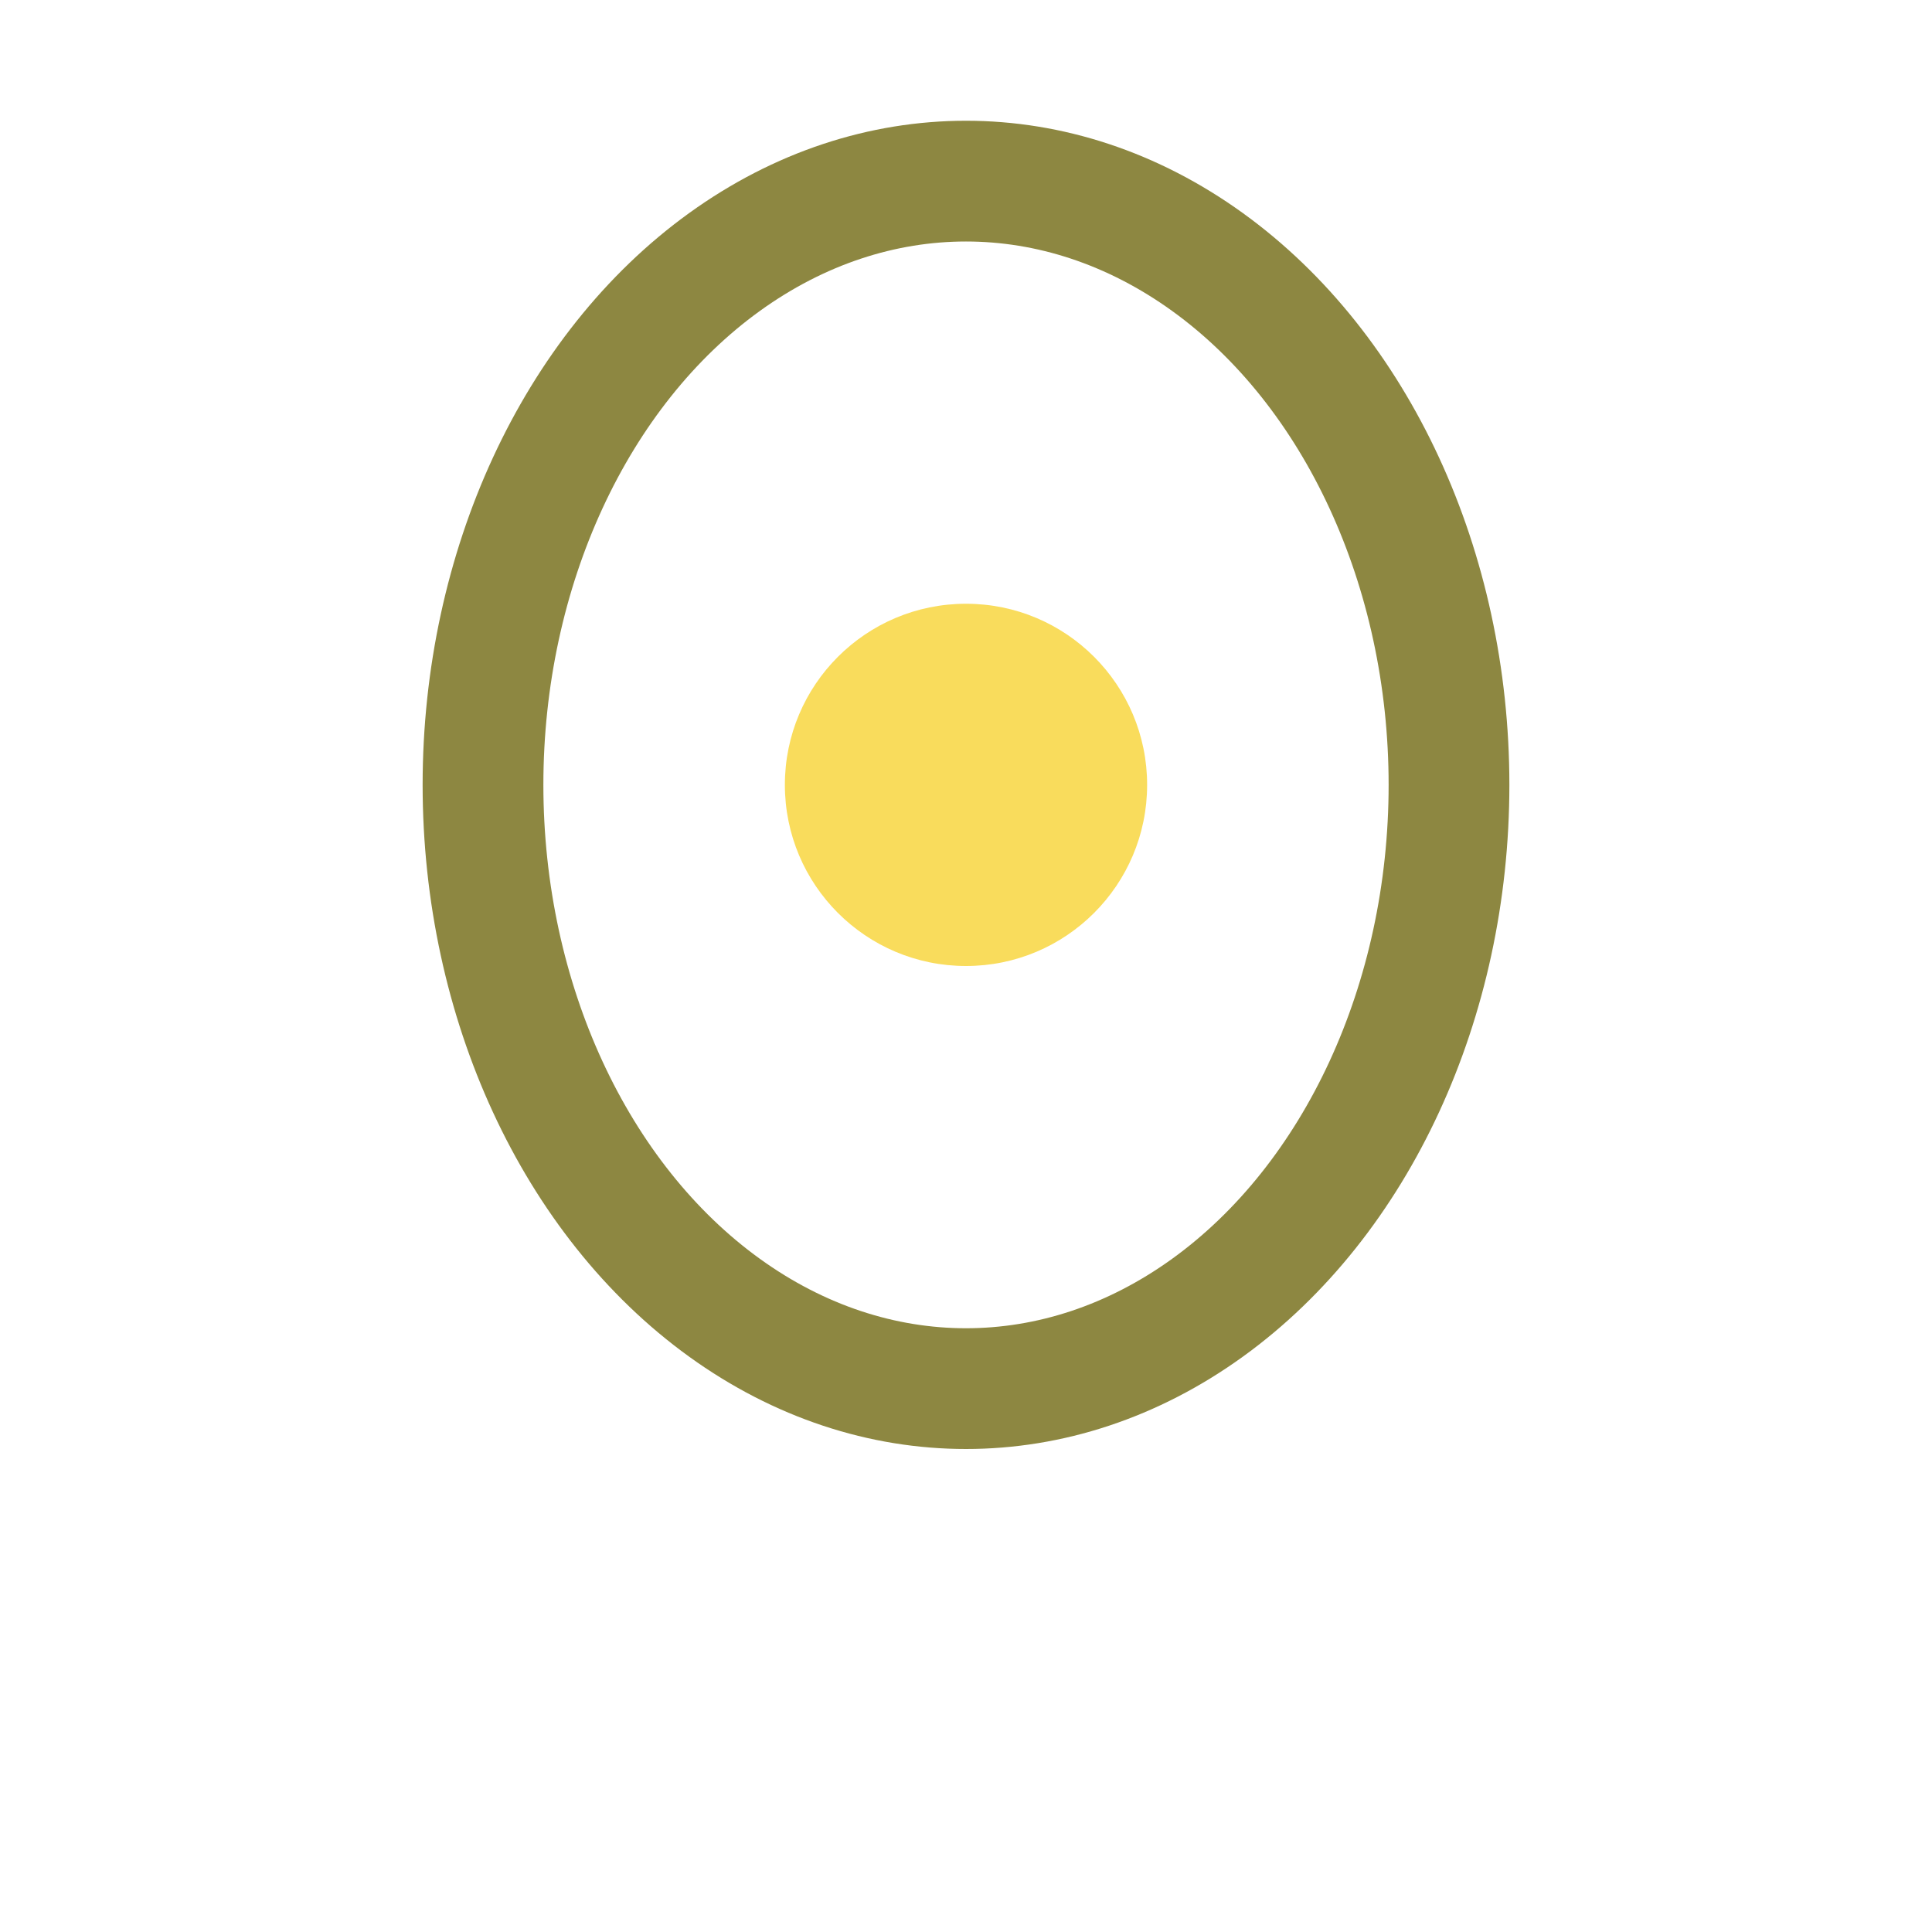
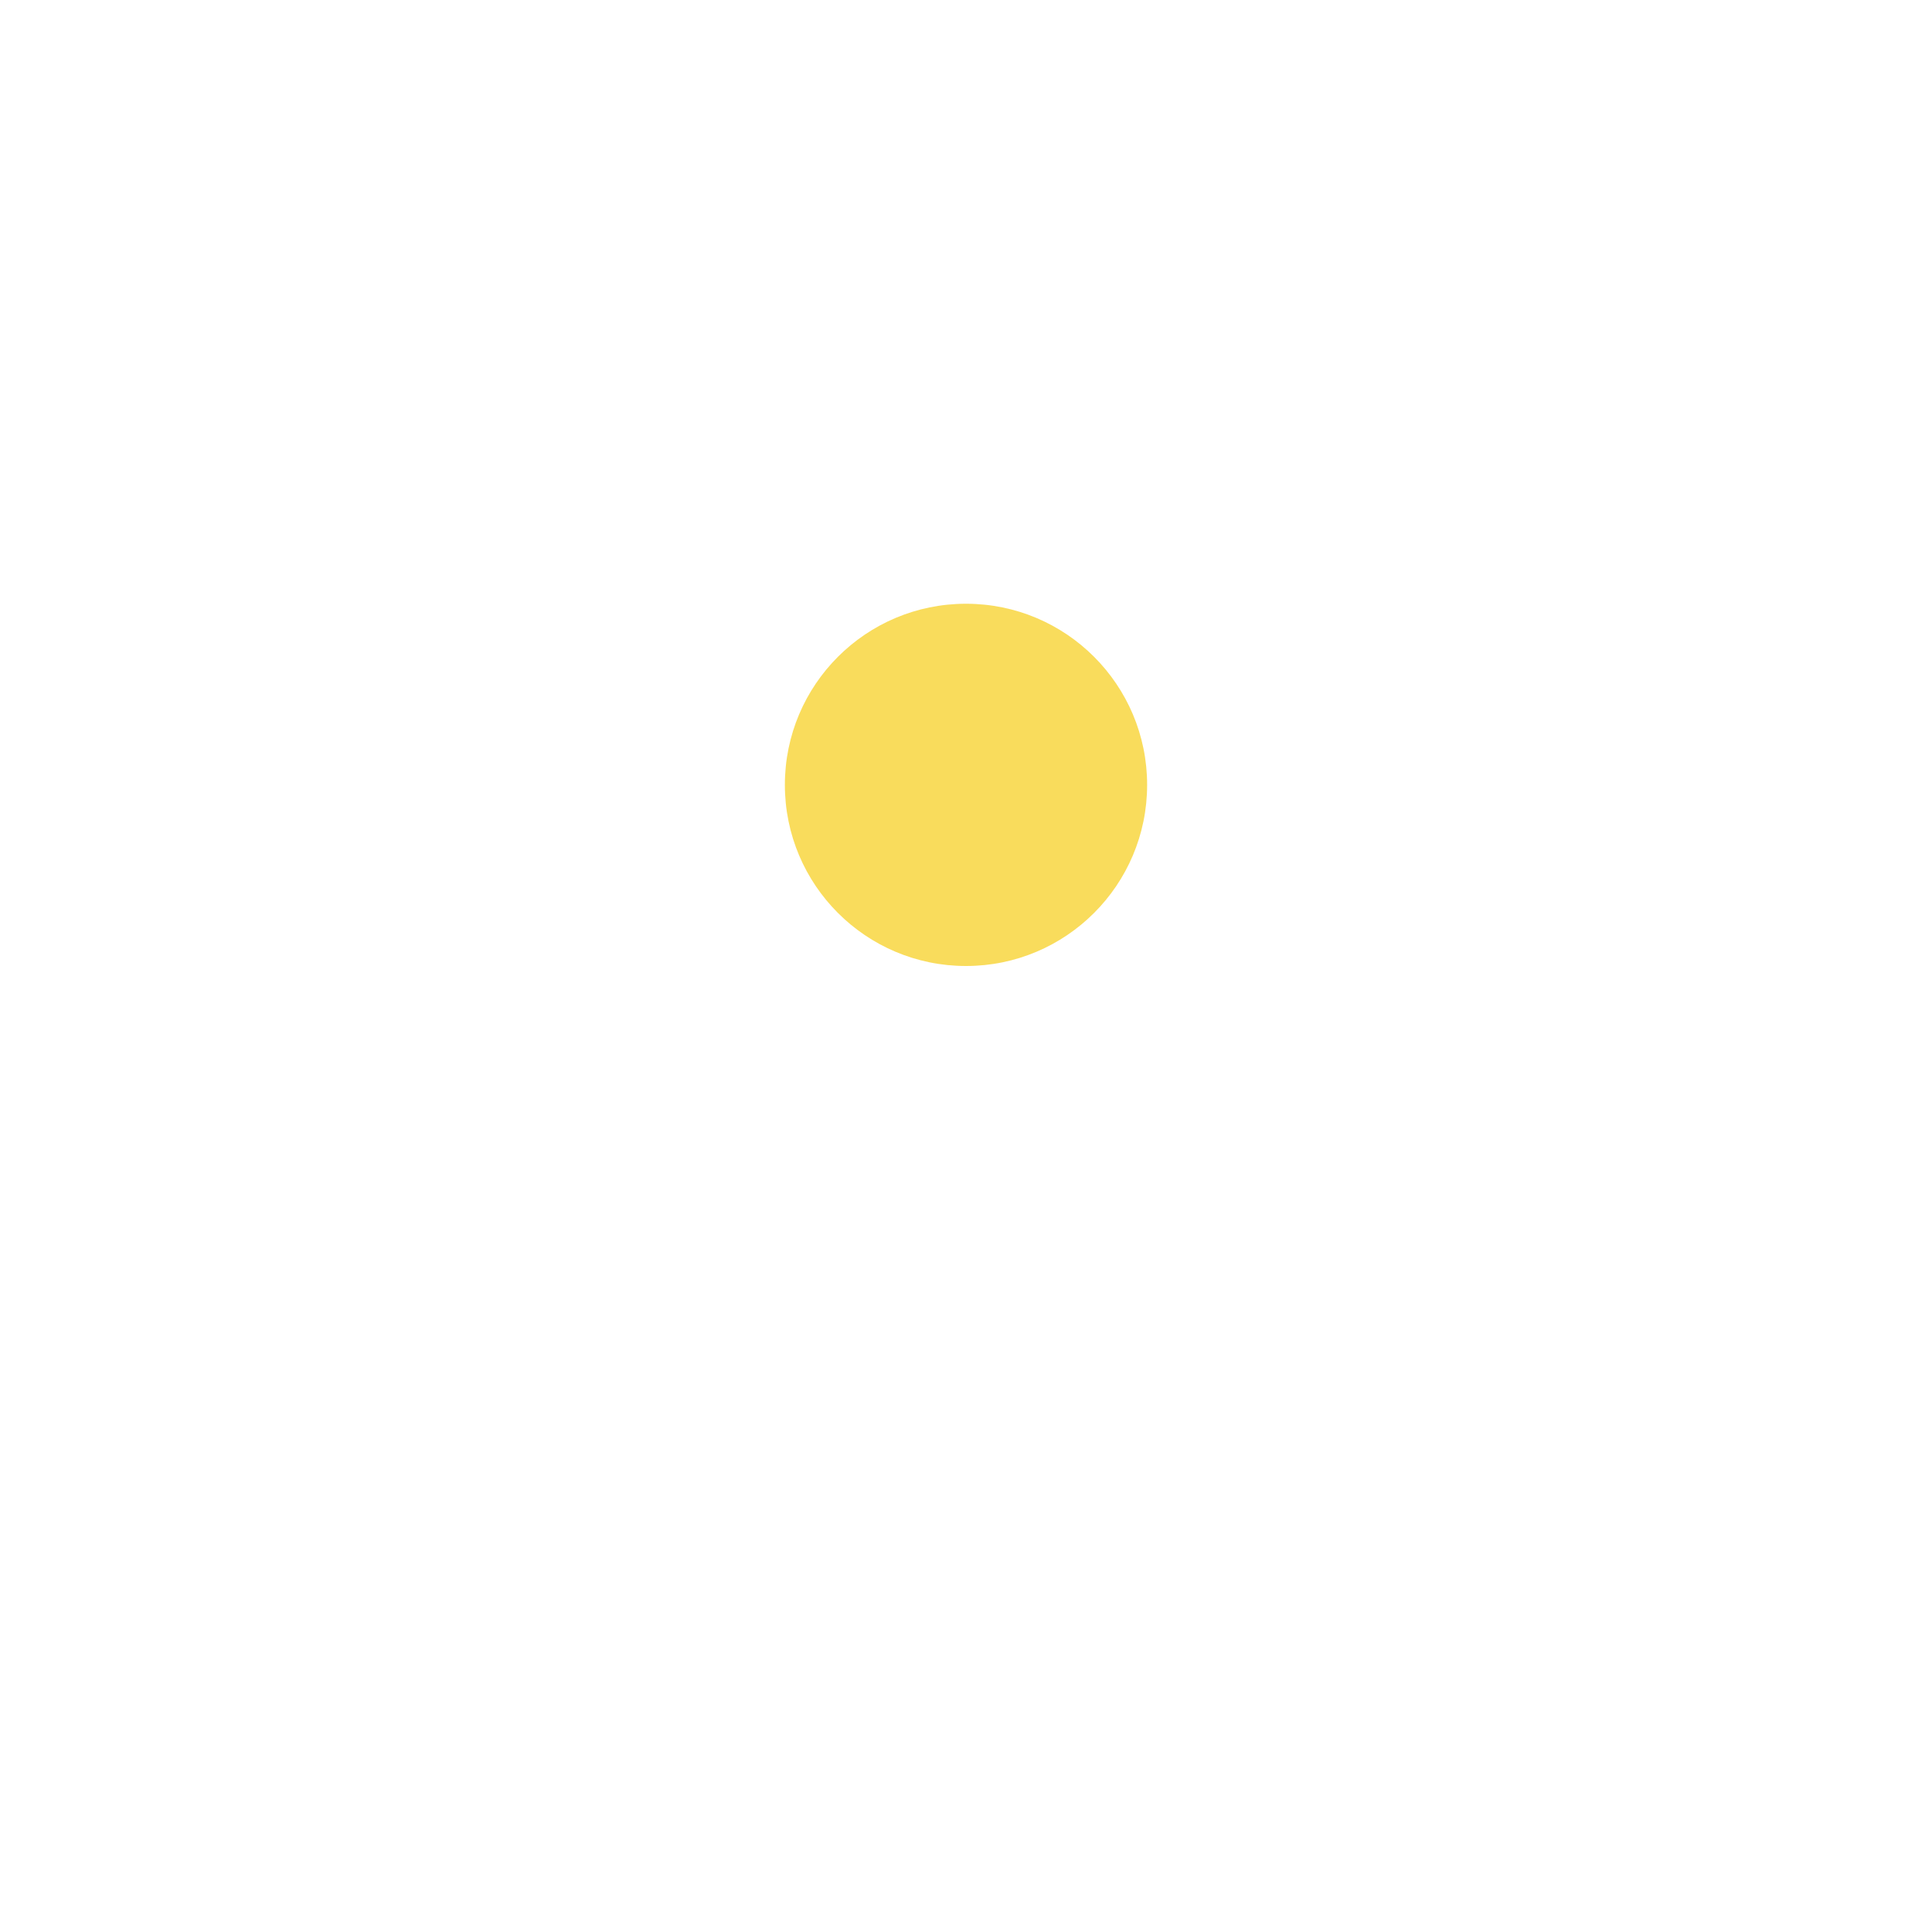
<svg xmlns="http://www.w3.org/2000/svg" width="32" height="32" viewBox="0 0 32 32">
-   <ellipse cx="16" cy="13" rx="8" ry="10" fill="none" stroke="#8D8741" stroke-width="2" />
  <circle cx="16" cy="13" r="3" fill="#F9DC5C" />
</svg>